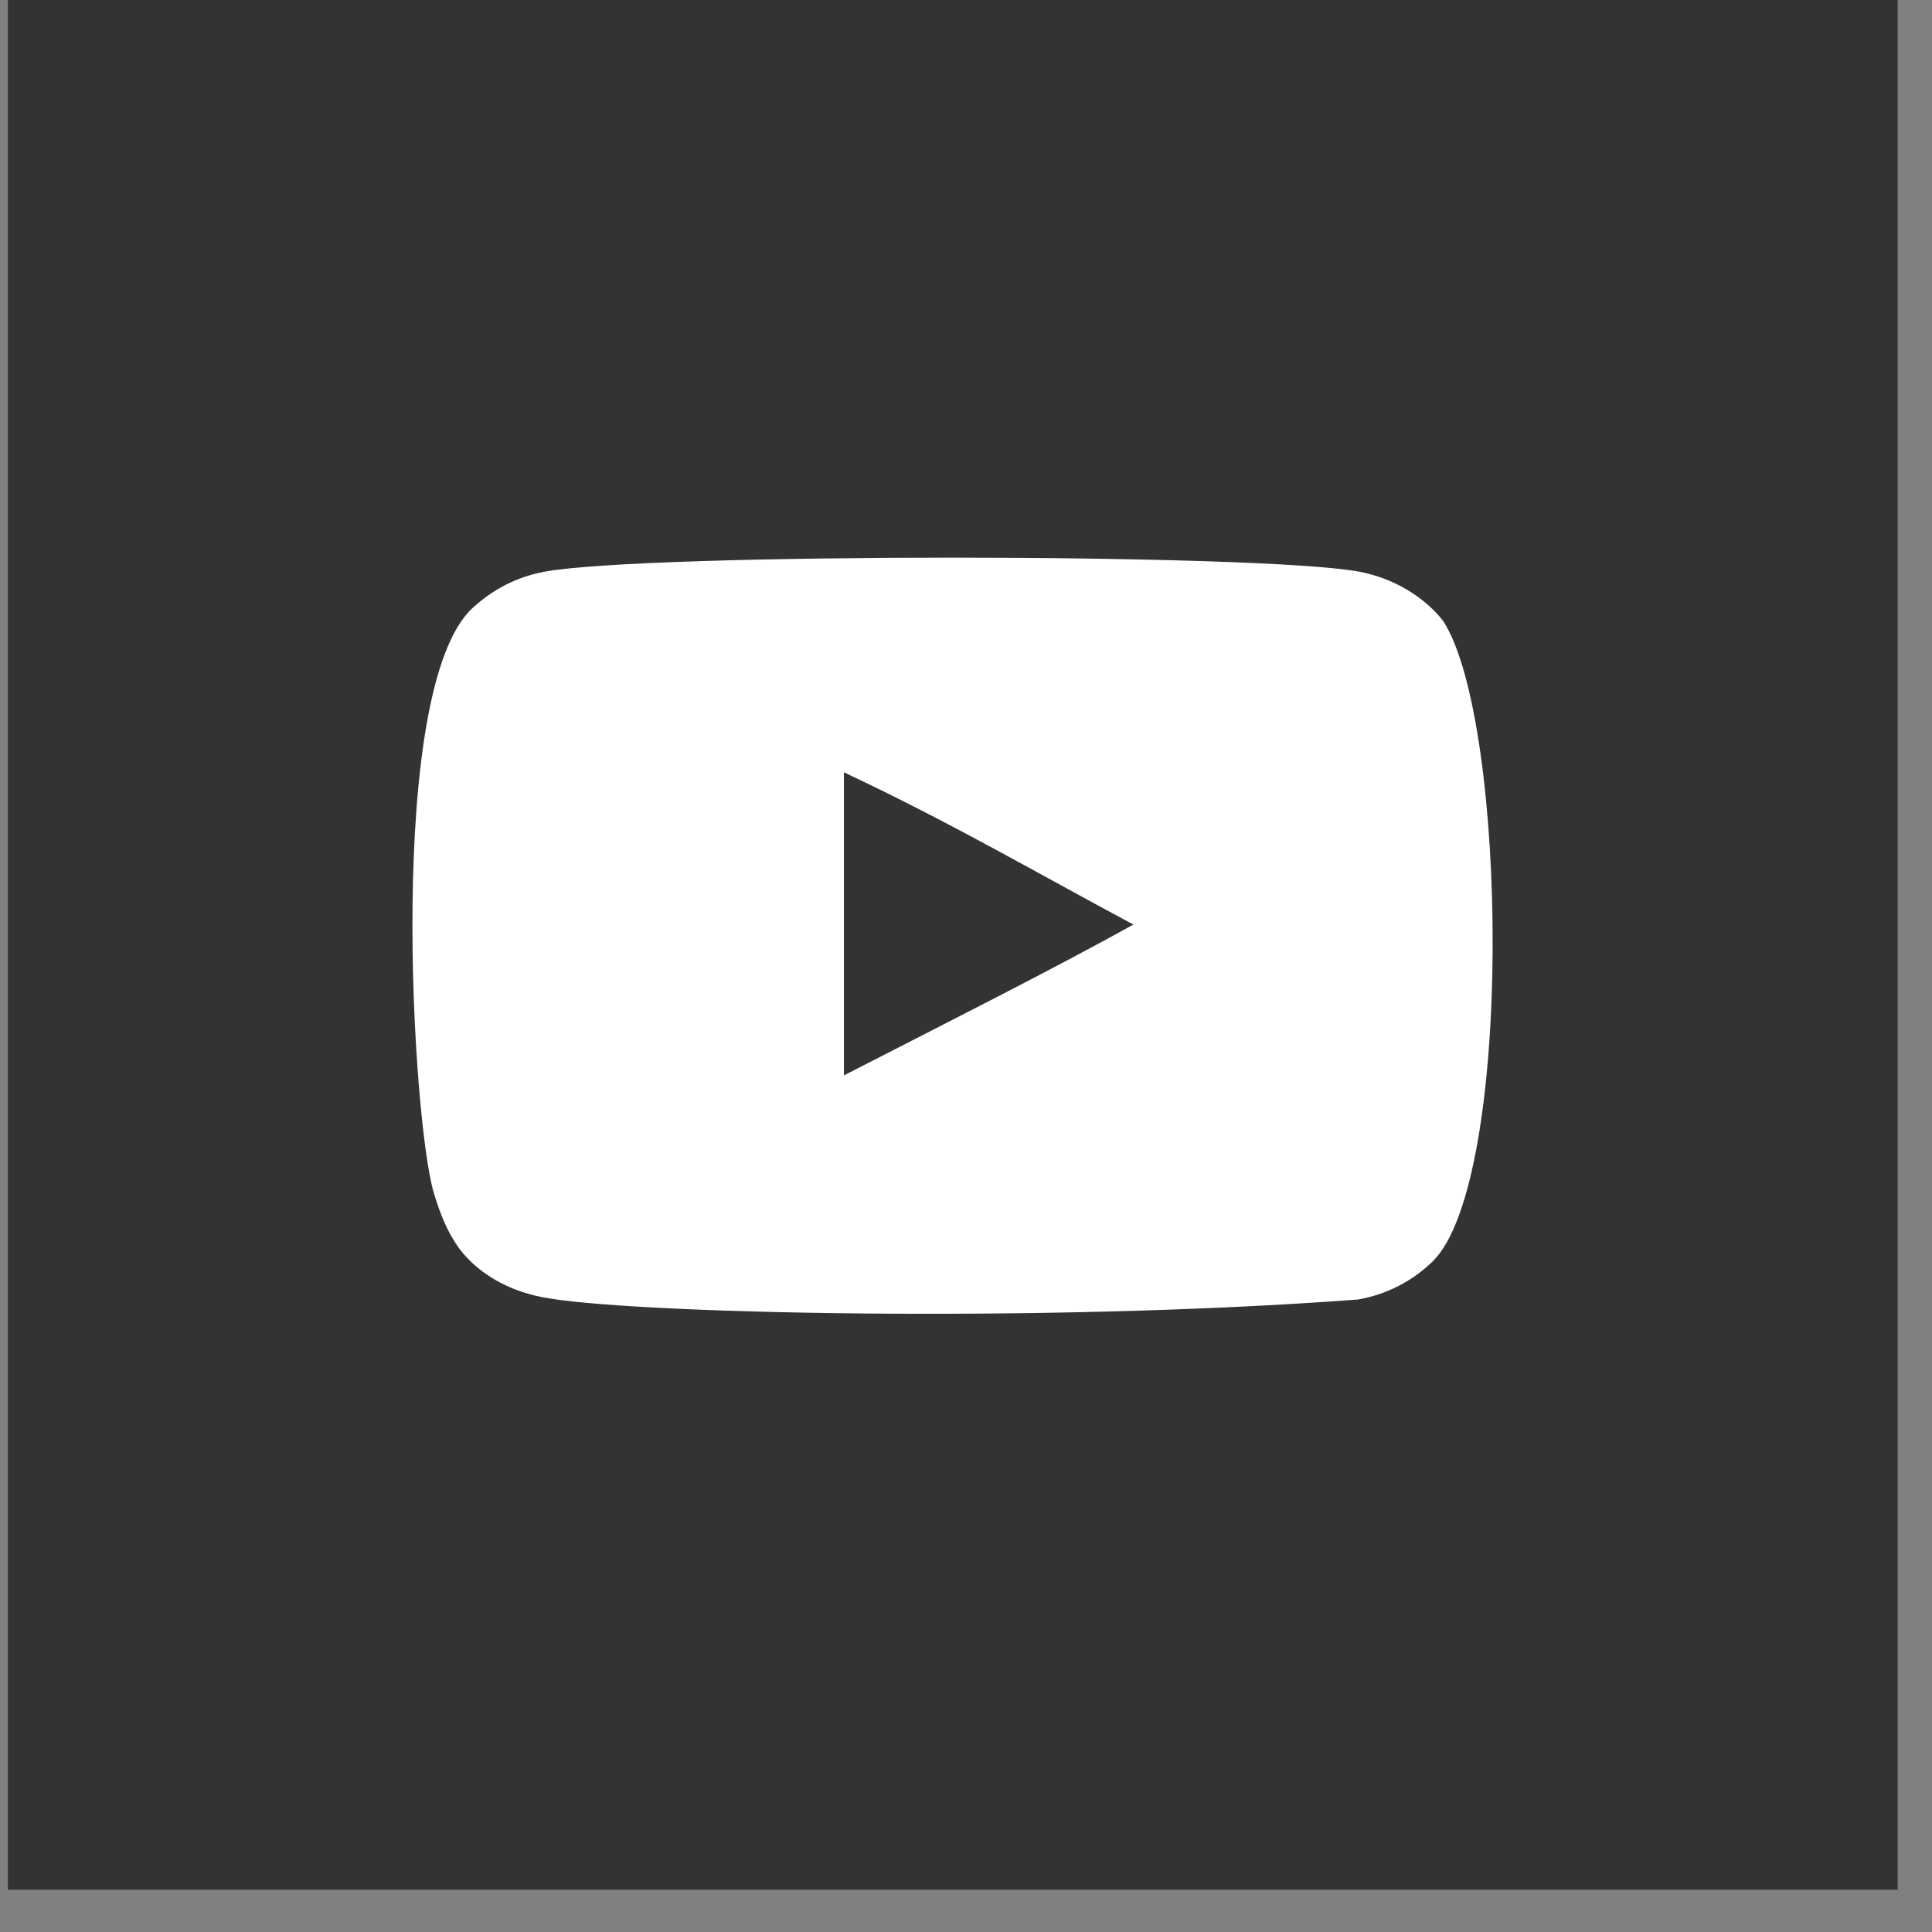
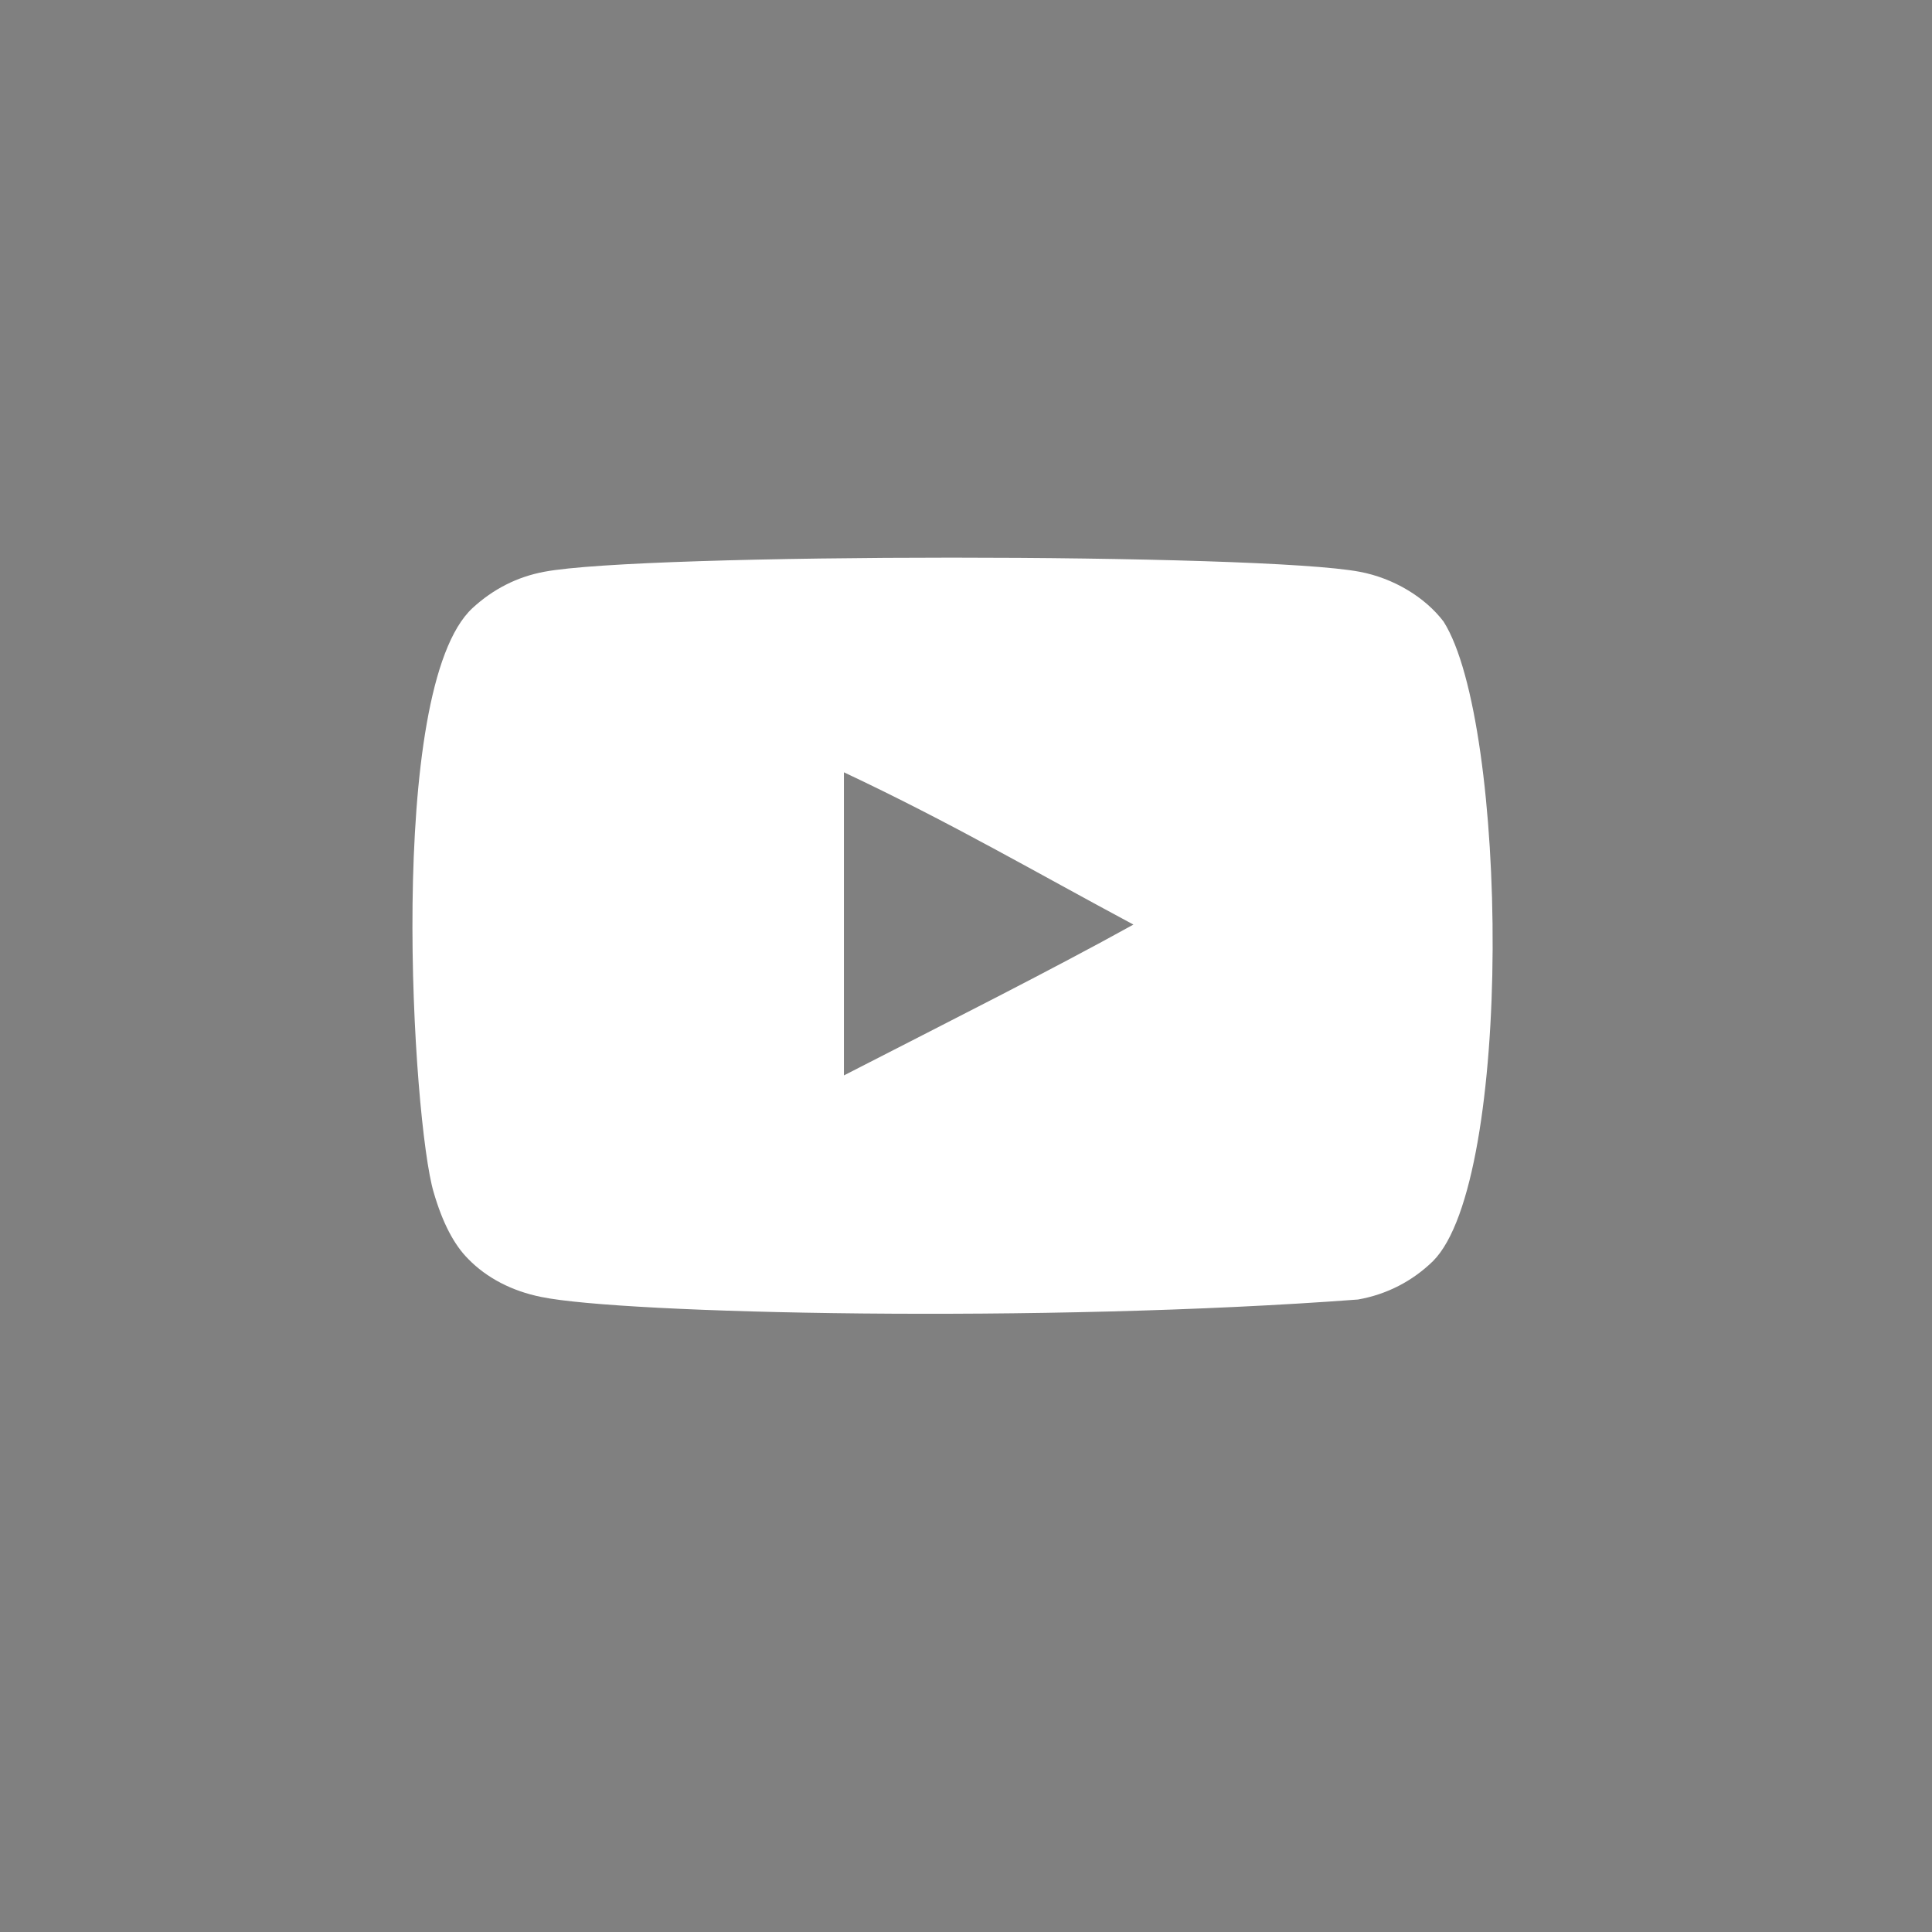
<svg xmlns="http://www.w3.org/2000/svg" width="43" height="43" viewBox="0 0 43 43" fill="none">
  <rect x="0" y="0" width="43" height="43" fill="#808080" stroke="none" />
-   <rect x="0.176" width="42.059" height="42.059" fill="#333333" />
  <path fill-rule="evenodd" clip-rule="evenodd" d="M18.783 23.935V17.189C21.177 18.316 23.032 19.404 25.226 20.578C23.416 21.581 21.177 22.707 18.783 23.935ZM32.129 13.834C31.716 13.29 31.012 12.866 30.262 12.726C28.059 12.307 14.314 12.306 12.112 12.726C11.511 12.838 10.975 13.111 10.516 13.534C8.578 15.332 9.185 24.975 9.652 26.537C9.849 27.213 10.102 27.701 10.422 28.021C10.834 28.444 11.398 28.736 12.046 28.866C13.86 29.242 23.206 29.451 30.224 28.923C30.87 28.81 31.443 28.509 31.894 28.068C33.686 26.277 33.563 16.092 32.129 13.834Z" fill="white" />
</svg>